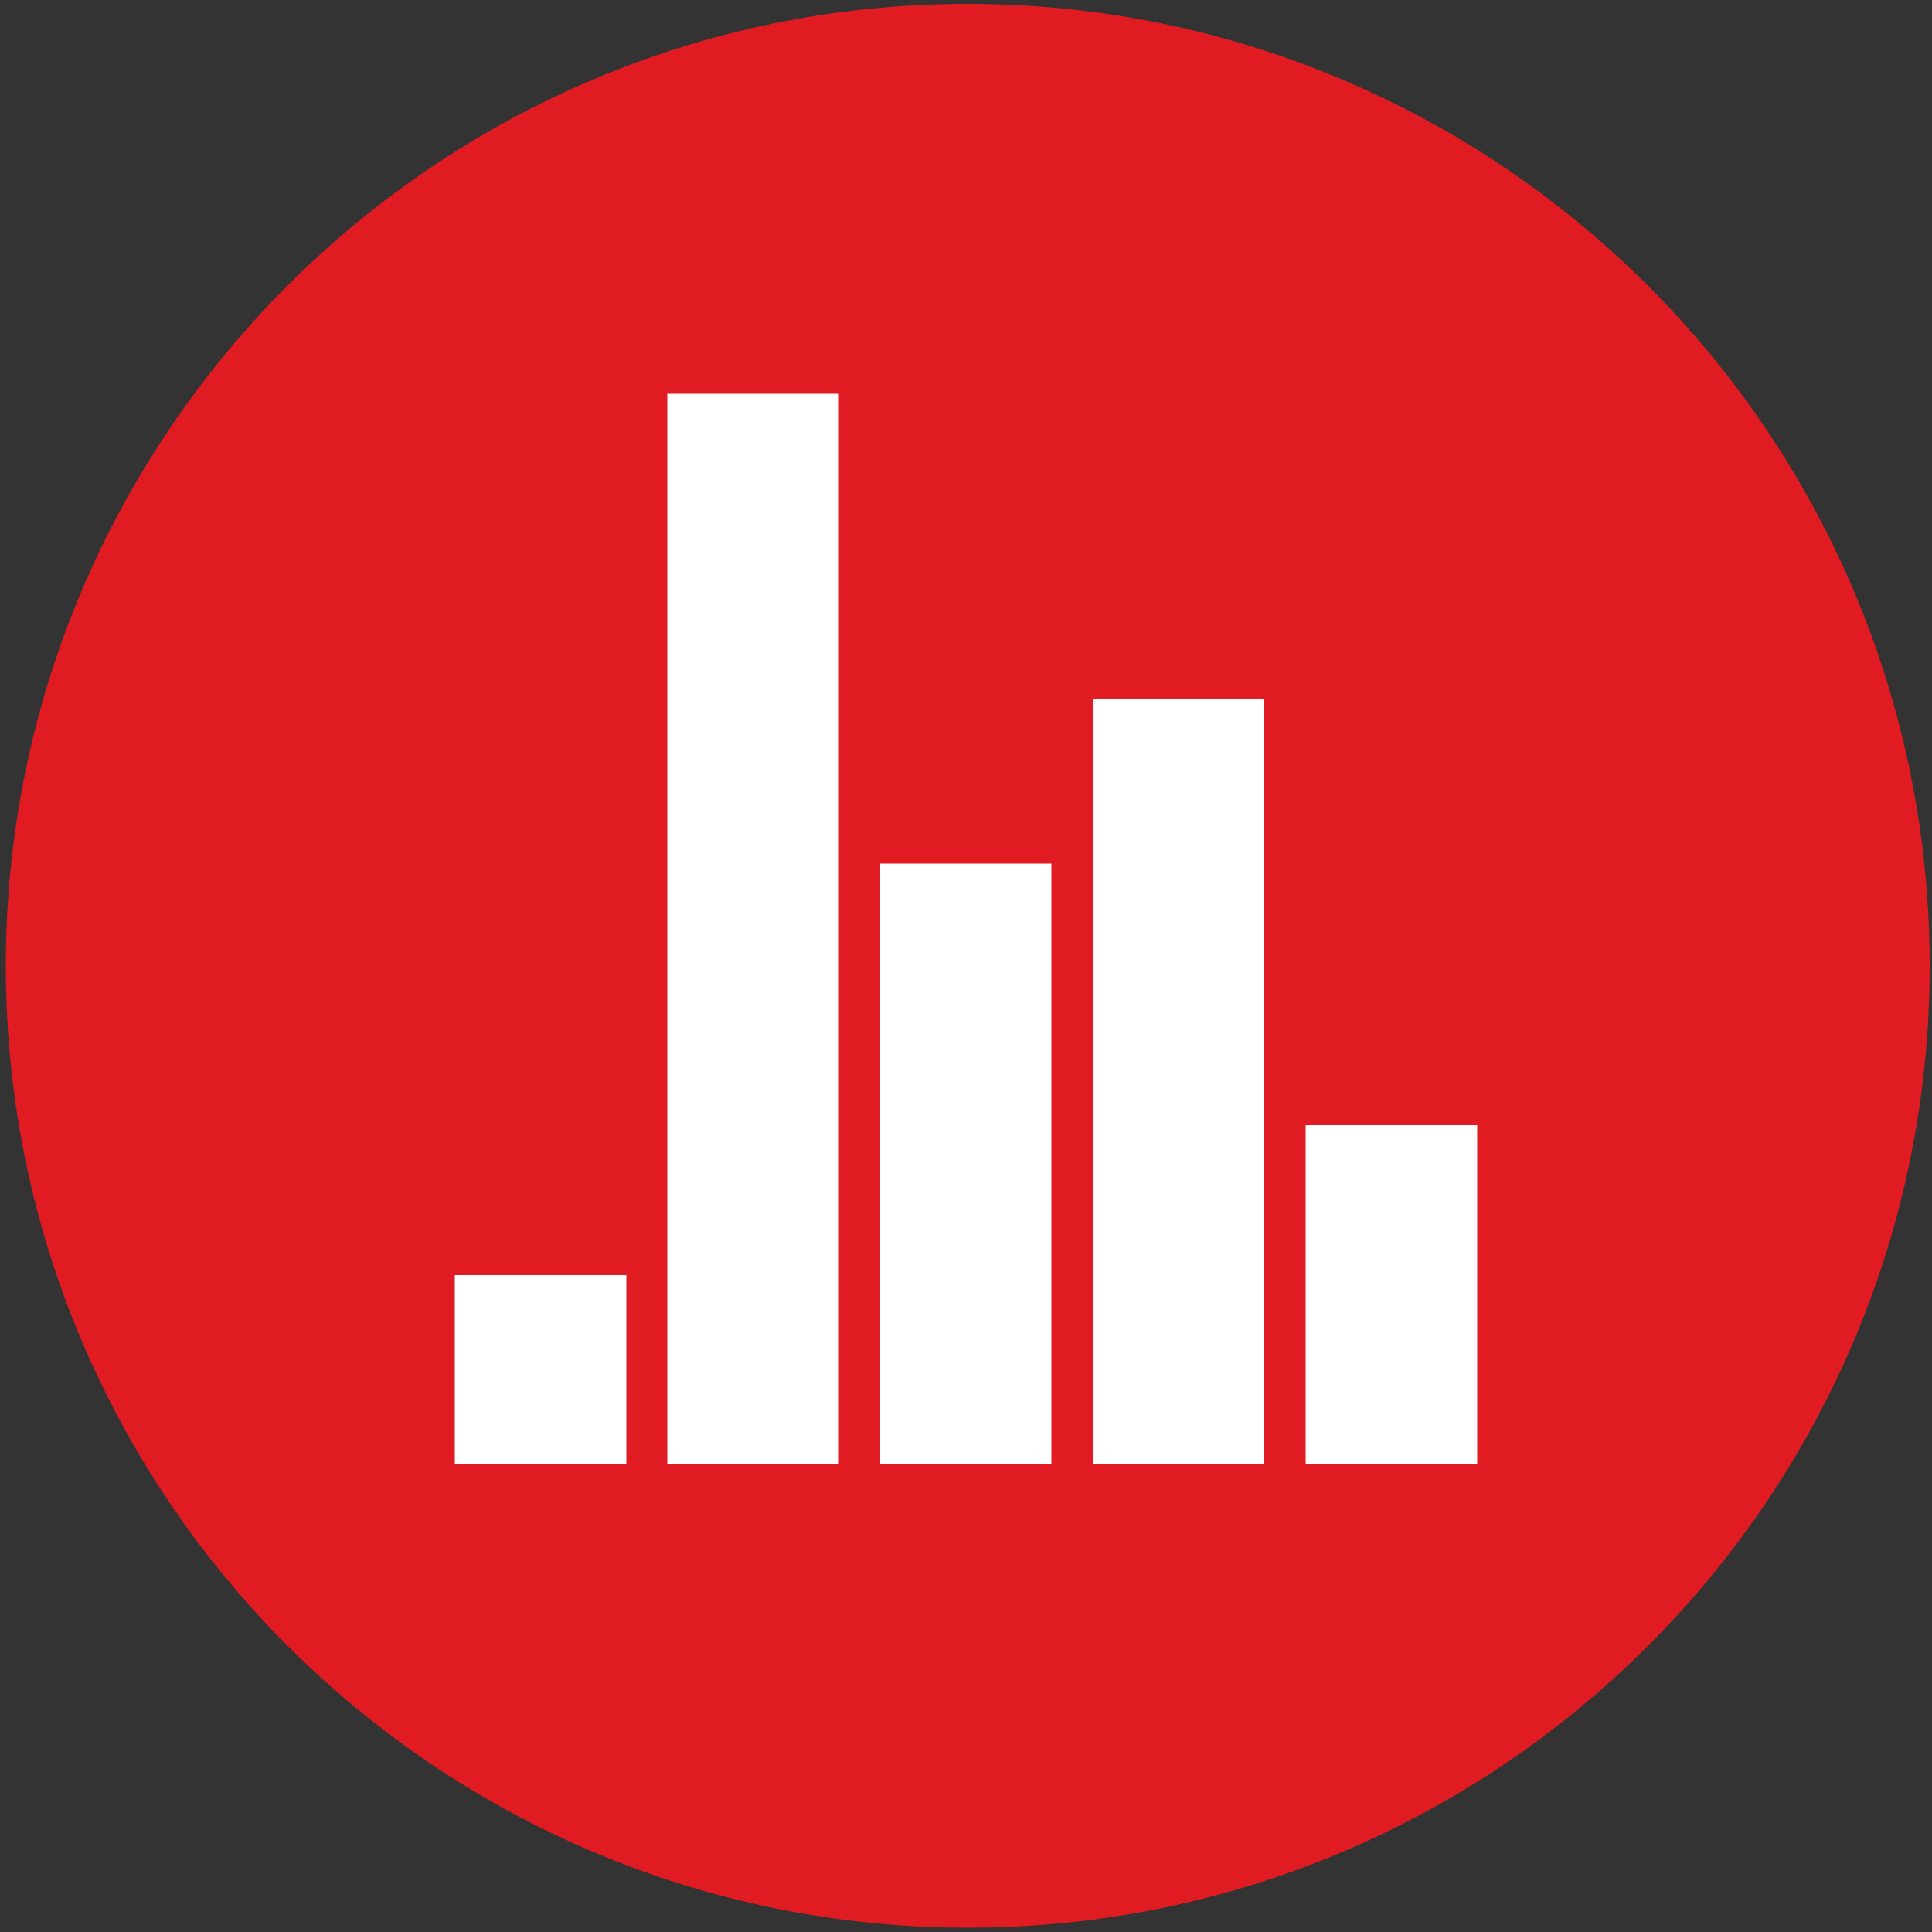
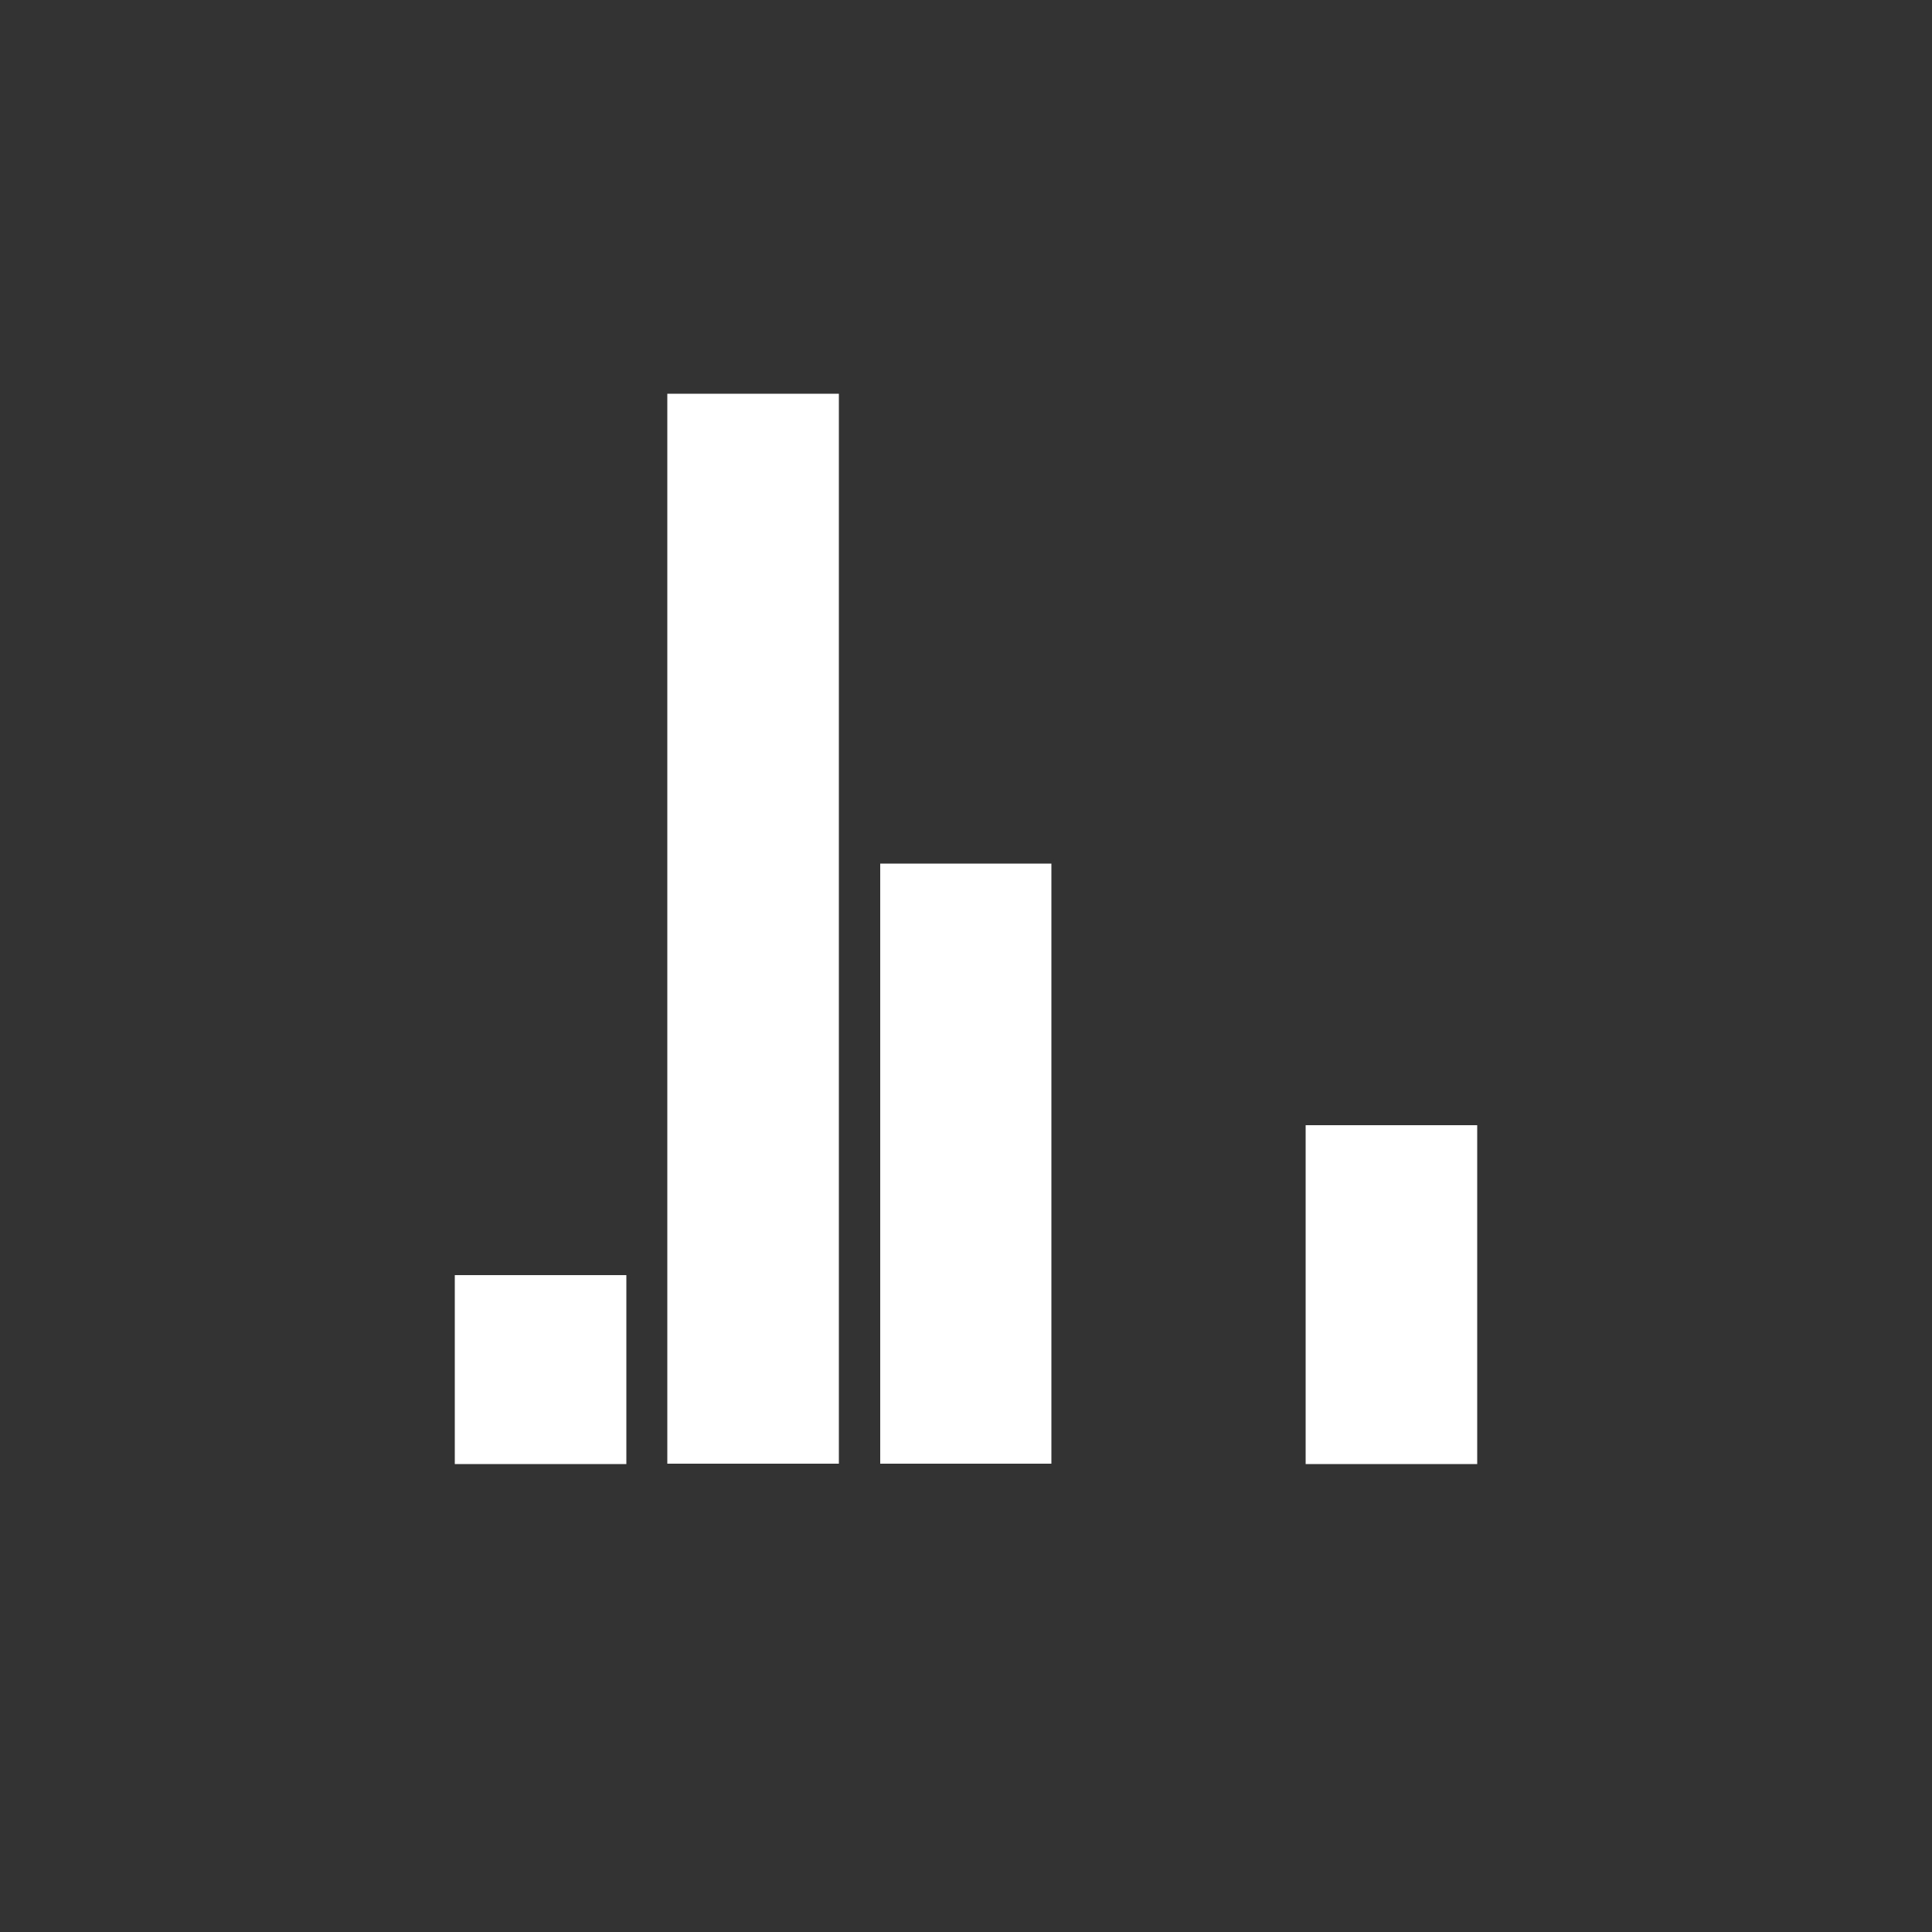
<svg xmlns="http://www.w3.org/2000/svg" version="1.1" id="Layer_1" x="0px" y="0px" viewBox="0 0 500 500" style="enable-background:new 0 0 500 500;" xml:space="preserve">
  <rect x="0" y="0" width="500" height="500" fill="#333333" stroke="none" />
  <style type="text/css">
	.st0{fill:#E11B22;}
	.st1{fill:#FFFFFF;}
</style>
  <g>
-     <path class="st0" d="M499.4,250c0,137.4-111.5,248.9-249,248.9C113,498.8,1.5,387.4,1.5,250C1.5,112.4,113,1,250.4,1   C387.9,1,499.4,112.4,499.4,250z" />
-   </g>
+     </g>
  <rect x="337.9" y="291.2" class="st1" width="44.4" height="87.7" />
-   <rect x="282.8" y="180.9" class="st1" width="44.3" height="198" />
  <rect x="227.8" y="223.5" class="st1" width="44.3" height="155.3" />
  <rect x="172.7" y="101.9" class="st1" width="44.4" height="276.9" />
  <rect x="117.7" y="330" class="st1" width="44.4" height="48.9" />
</svg>